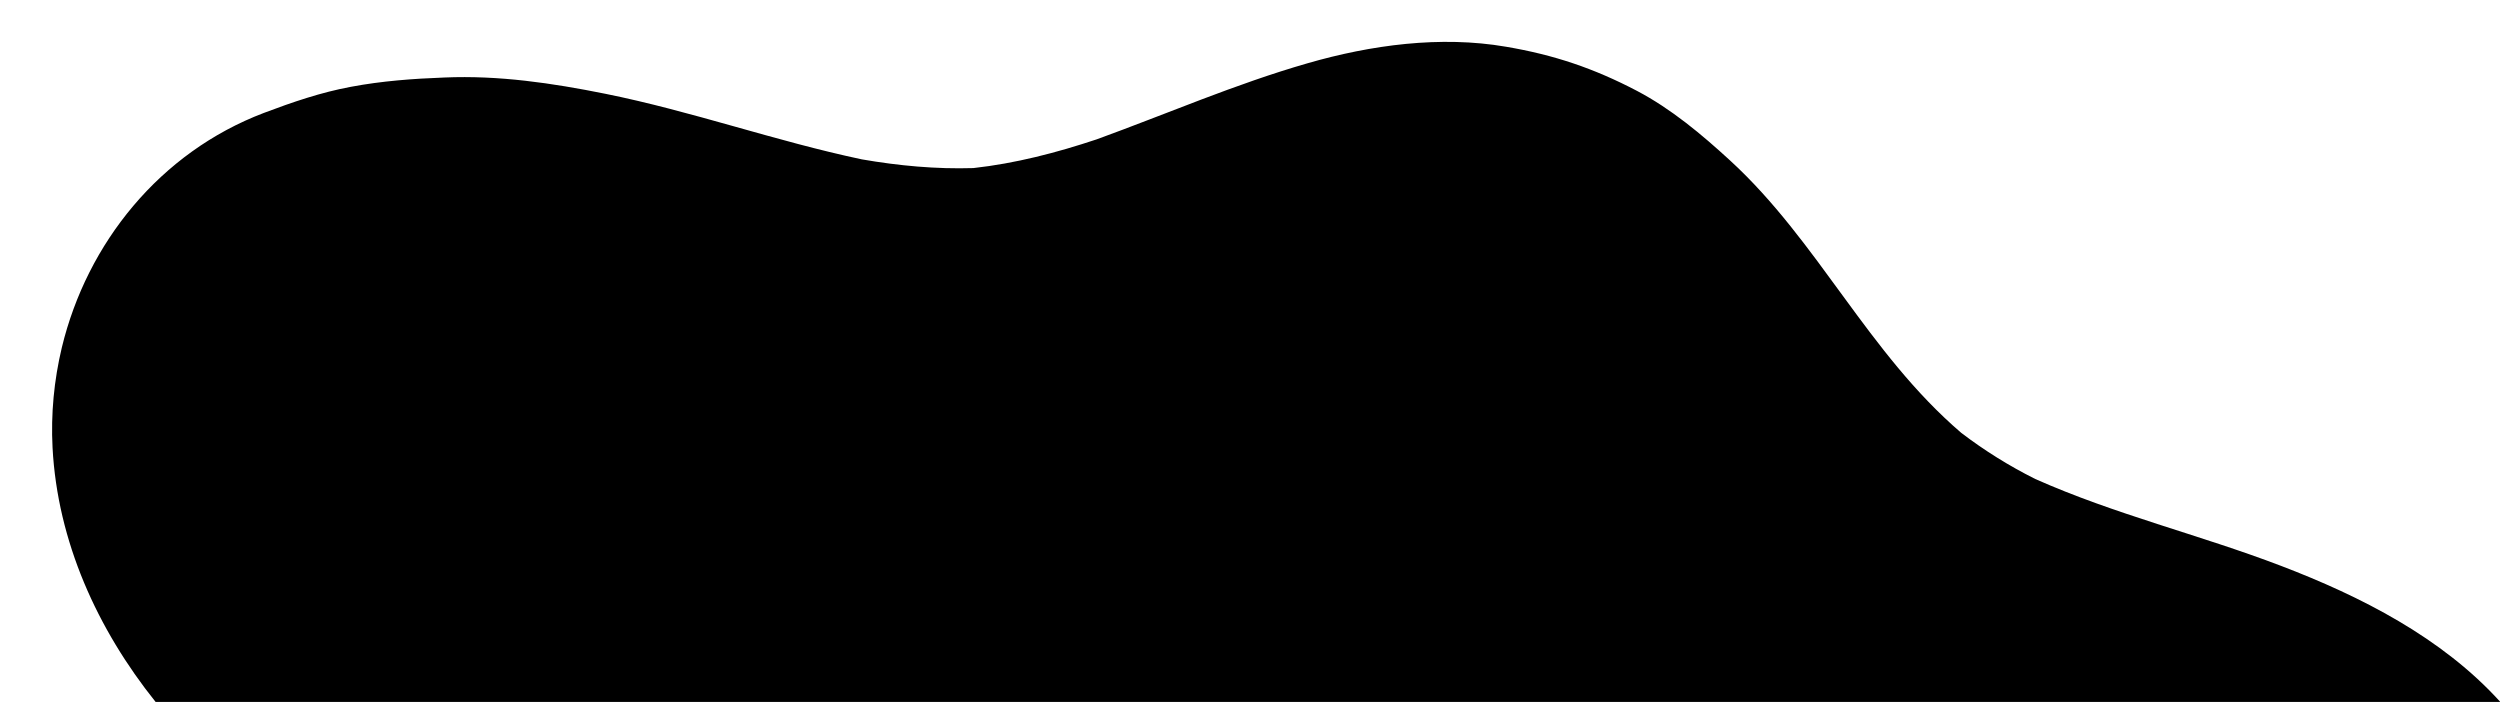
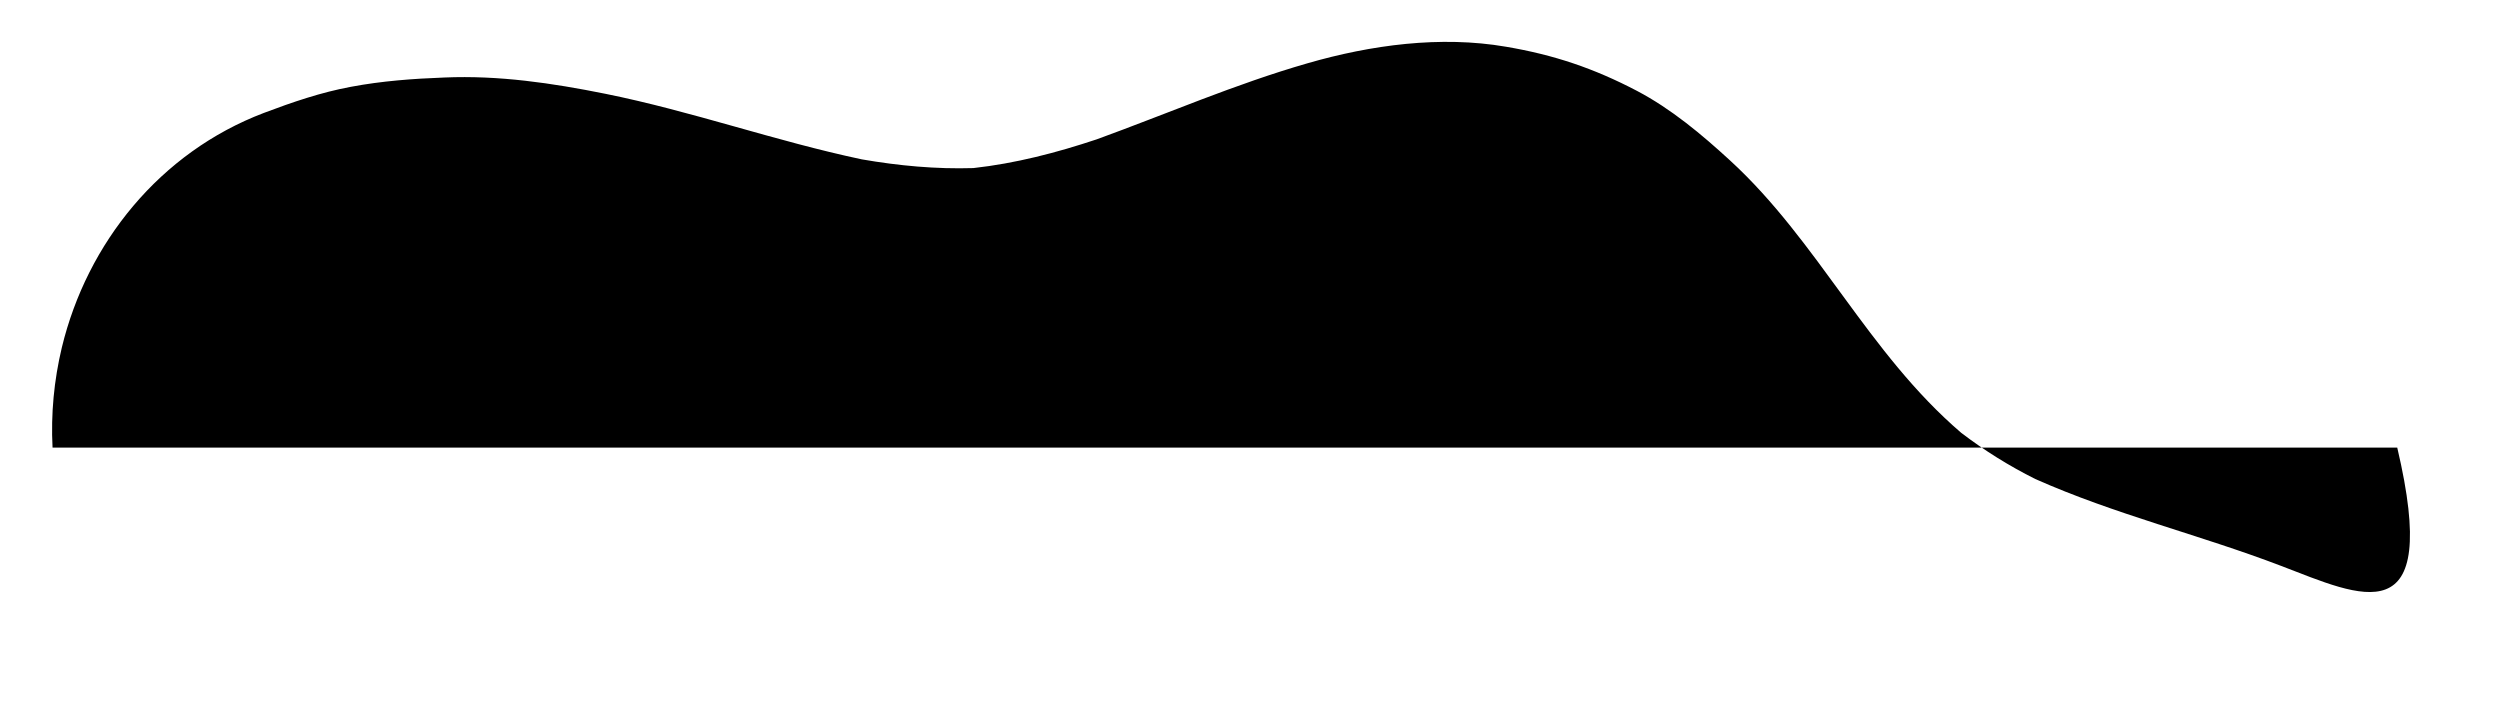
<svg xmlns="http://www.w3.org/2000/svg" version="1.1" id="レイヤー_1" x="0px" y="0px" viewBox="0 0 861.2 241.9" style="enable-background:new 0 0 861.2 241.9;" xml:space="preserve">
-   <path d="M785.7,194.9c-28-10.7-57.2-17.7-84.6-29.9c-9-4.5-17.5-9.8-25.5-15.9c-32.2-27.6-49.2-65.9-79.6-93.8  c-9.8-9-20.3-17.8-32.1-24c-14.9-7.8-28.6-12.4-45.1-15.2c-22.6-3.9-46.6-0.6-68.4,5.7C425.7,28.9,402,39.2,377.8,48  c-13.8,4.6-28,8.3-42.5,9.9c-12.9,0.4-25.7-0.8-38.4-3c-29.8-6.3-58.6-16.6-88.4-22.6c-18.4-3.7-36.7-6.4-55.4-5.6  c-10.8,0.4-21.6,1.2-32.2,3.2c-10.3,1.9-20.2,5.3-30,9c-35.8,13.6-60.9,44.8-69.6,80.8l0,0c-2.7,11.3-3.8,22.9-3.2,34.5  c1.7,32.3,15.4,62.5,35.5,87.6h807.7C841.2,219.6,813.2,205.4,785.7,194.9z" />
+   <path d="M785.7,194.9c-28-10.7-57.2-17.7-84.6-29.9c-9-4.5-17.5-9.8-25.5-15.9c-32.2-27.6-49.2-65.9-79.6-93.8  c-9.8-9-20.3-17.8-32.1-24c-14.9-7.8-28.6-12.4-45.1-15.2c-22.6-3.9-46.6-0.6-68.4,5.7C425.7,28.9,402,39.2,377.8,48  c-13.8,4.6-28,8.3-42.5,9.9c-12.9,0.4-25.7-0.8-38.4-3c-29.8-6.3-58.6-16.6-88.4-22.6c-18.4-3.7-36.7-6.4-55.4-5.6  c-10.8,0.4-21.6,1.2-32.2,3.2c-10.3,1.9-20.2,5.3-30,9c-35.8,13.6-60.9,44.8-69.6,80.8l0,0c-2.7,11.3-3.8,22.9-3.2,34.5  h807.7C841.2,219.6,813.2,205.4,785.7,194.9z" />
</svg>